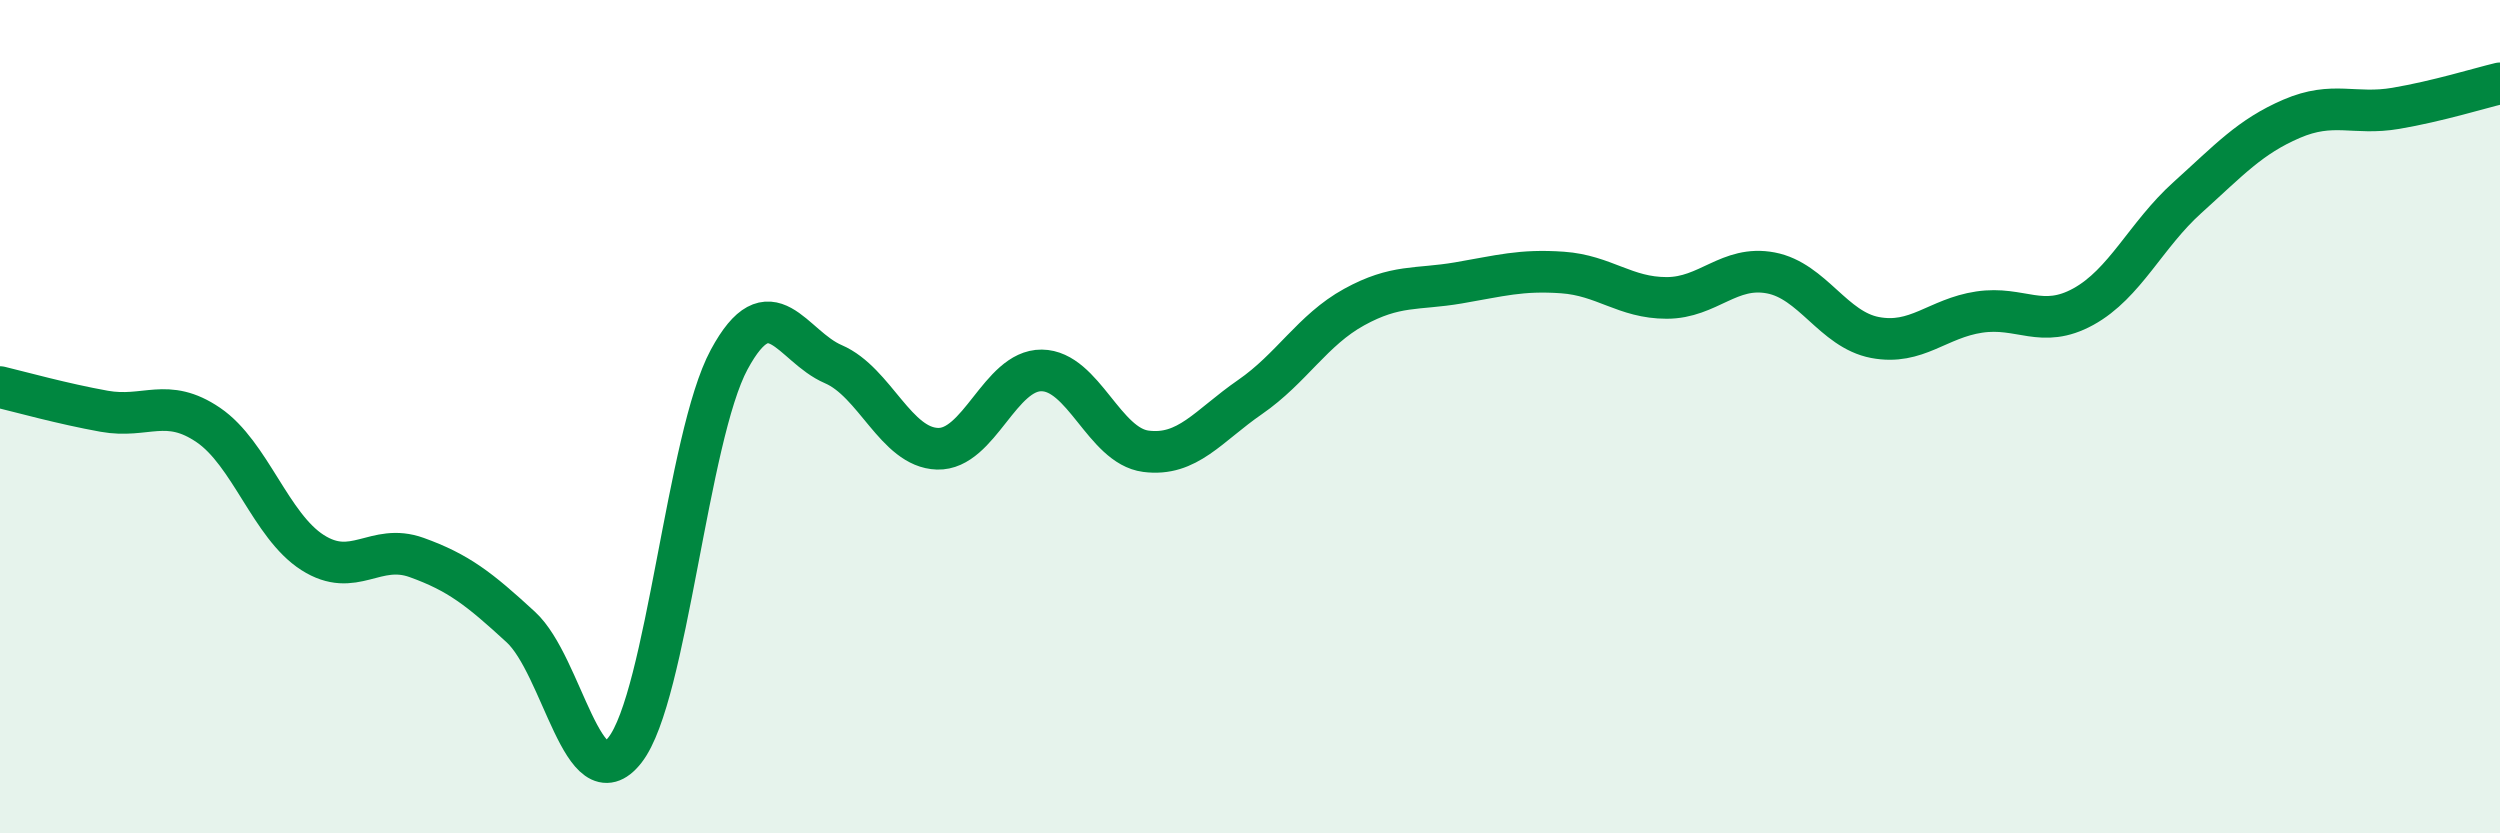
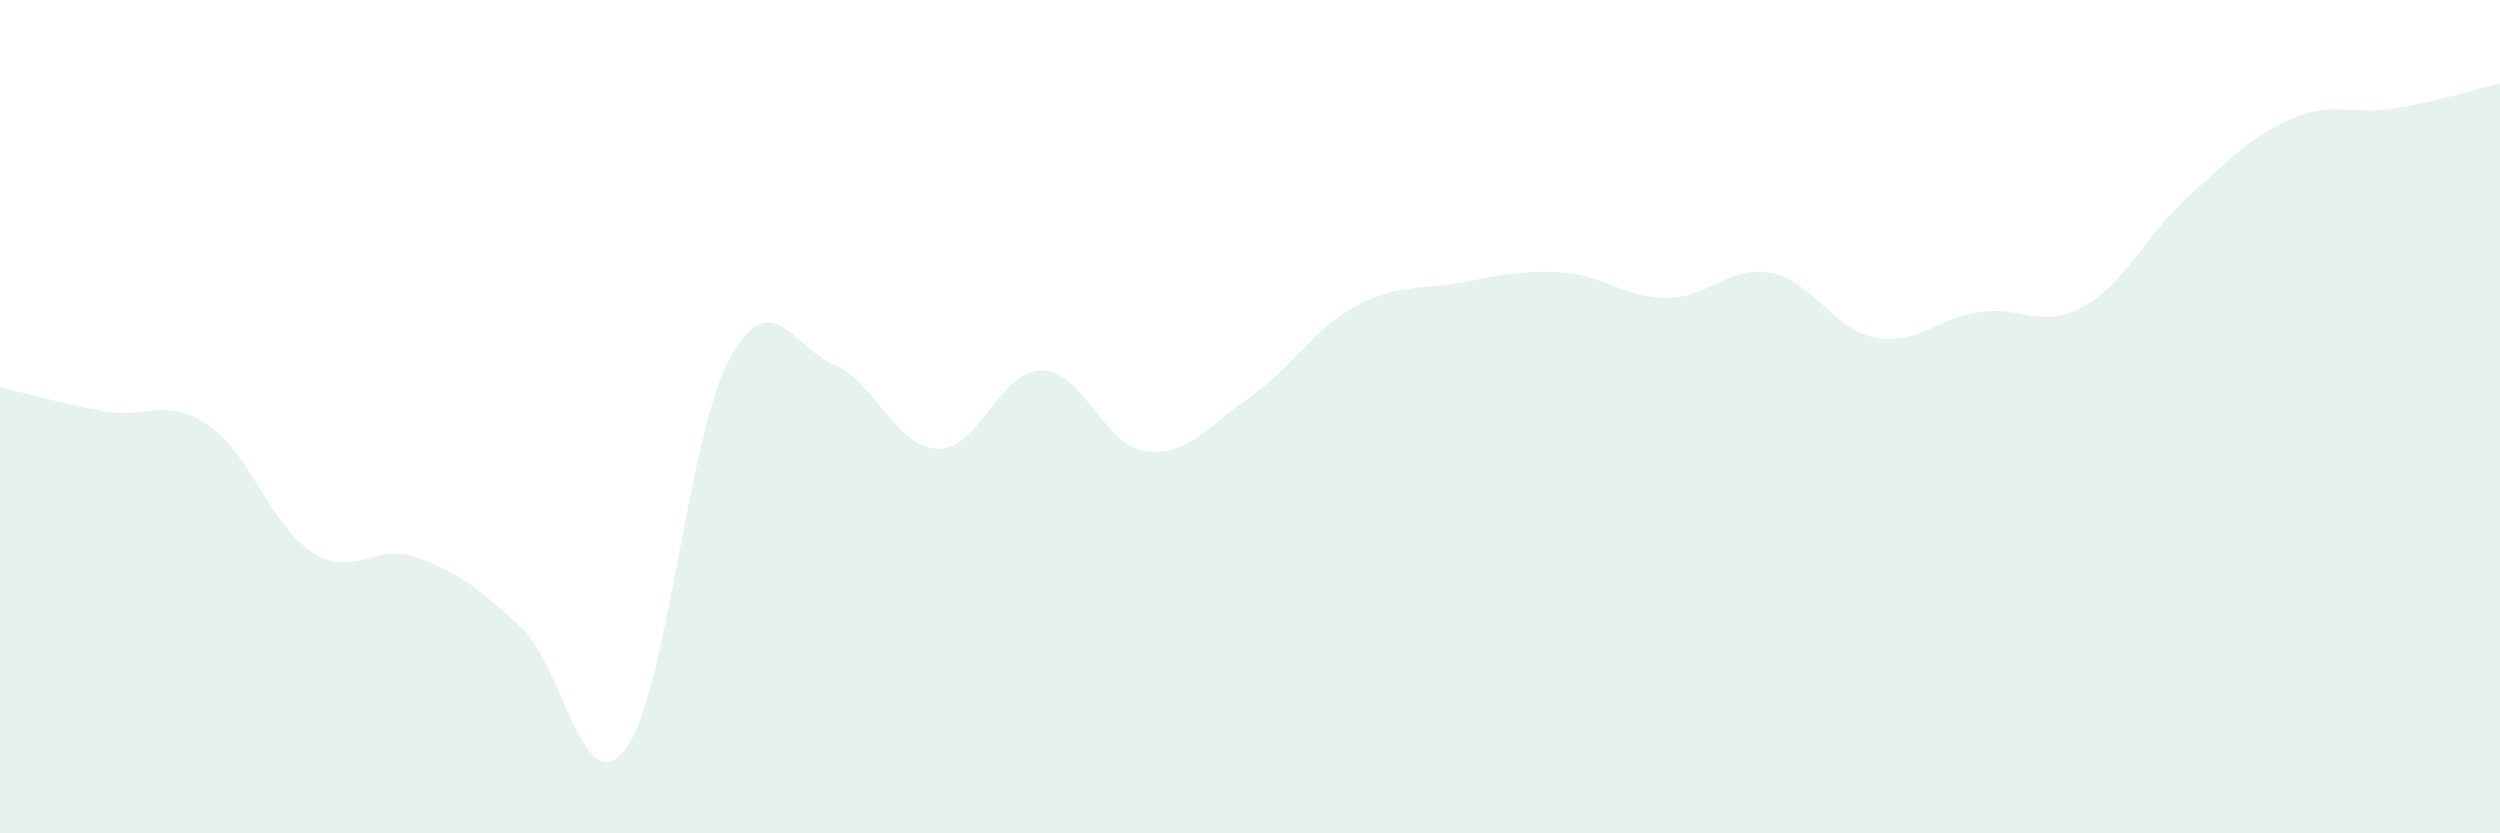
<svg xmlns="http://www.w3.org/2000/svg" width="60" height="20" viewBox="0 0 60 20">
  <path d="M 0,9.29 C 0.5,9.41 1.5,9.69 2.5,9.87 C 3.5,10.05 4,9.52 5,10.2 C 6,10.88 6.5,12.62 7.5,13.26 C 8.5,13.9 9,13.02 10,13.38 C 11,13.74 11.5,14.13 12.5,15.05 C 13.5,15.97 14,19.28 15,18 C 16,16.72 16.5,10.48 17.5,8.63 C 18.5,6.78 19,8.31 20,8.74 C 21,9.17 21.5,10.74 22.5,10.77 C 23.5,10.8 24,8.88 25,8.89 C 26,8.9 26.5,10.7 27.5,10.83 C 28.5,10.96 29,10.22 30,9.53 C 31,8.84 31.5,7.92 32.5,7.37 C 33.5,6.82 34,6.96 35,6.79 C 36,6.62 36.5,6.47 37.5,6.54 C 38.5,6.61 39,7.15 40,7.15 C 41,7.15 41.5,6.36 42.5,6.55 C 43.5,6.74 44,7.91 45,8.1 C 46,8.29 46.5,7.64 47.5,7.49 C 48.5,7.34 49,7.91 50,7.36 C 51,6.81 51.5,5.64 52.5,4.74 C 53.5,3.84 54,3.28 55,2.85 C 56,2.42 56.5,2.77 57.5,2.6 C 58.5,2.43 59.5,2.12 60,2L60 20L0 20Z" fill="#008740" opacity="0.1" stroke-linecap="round" stroke-linejoin="round" />
-   <path d="M 0,9.29 C 0.5,9.41 1.5,9.69 2.5,9.87 C 3.5,10.05 4,9.52 5,10.2 C 6,10.88 6.5,12.62 7.5,13.26 C 8.5,13.9 9,13.02 10,13.38 C 11,13.74 11.5,14.13 12.5,15.05 C 13.5,15.97 14,19.28 15,18 C 16,16.72 16.5,10.48 17.5,8.63 C 18.5,6.78 19,8.31 20,8.74 C 21,9.17 21.5,10.74 22.5,10.77 C 23.5,10.8 24,8.88 25,8.89 C 26,8.9 26.5,10.7 27.5,10.83 C 28.5,10.96 29,10.22 30,9.53 C 31,8.84 31.5,7.92 32.5,7.37 C 33.5,6.82 34,6.96 35,6.79 C 36,6.62 36.5,6.47 37.5,6.54 C 38.5,6.61 39,7.15 40,7.15 C 41,7.15 41.5,6.36 42.5,6.55 C 43.5,6.74 44,7.91 45,8.1 C 46,8.29 46.5,7.64 47.5,7.49 C 48.5,7.34 49,7.91 50,7.36 C 51,6.81 51.5,5.64 52.5,4.74 C 53.5,3.84 54,3.28 55,2.85 C 56,2.42 56.5,2.77 57.5,2.6 C 58.5,2.43 59.5,2.12 60,2" stroke="#008740" stroke-width="1" fill="none" stroke-linecap="round" stroke-linejoin="round" />
</svg>